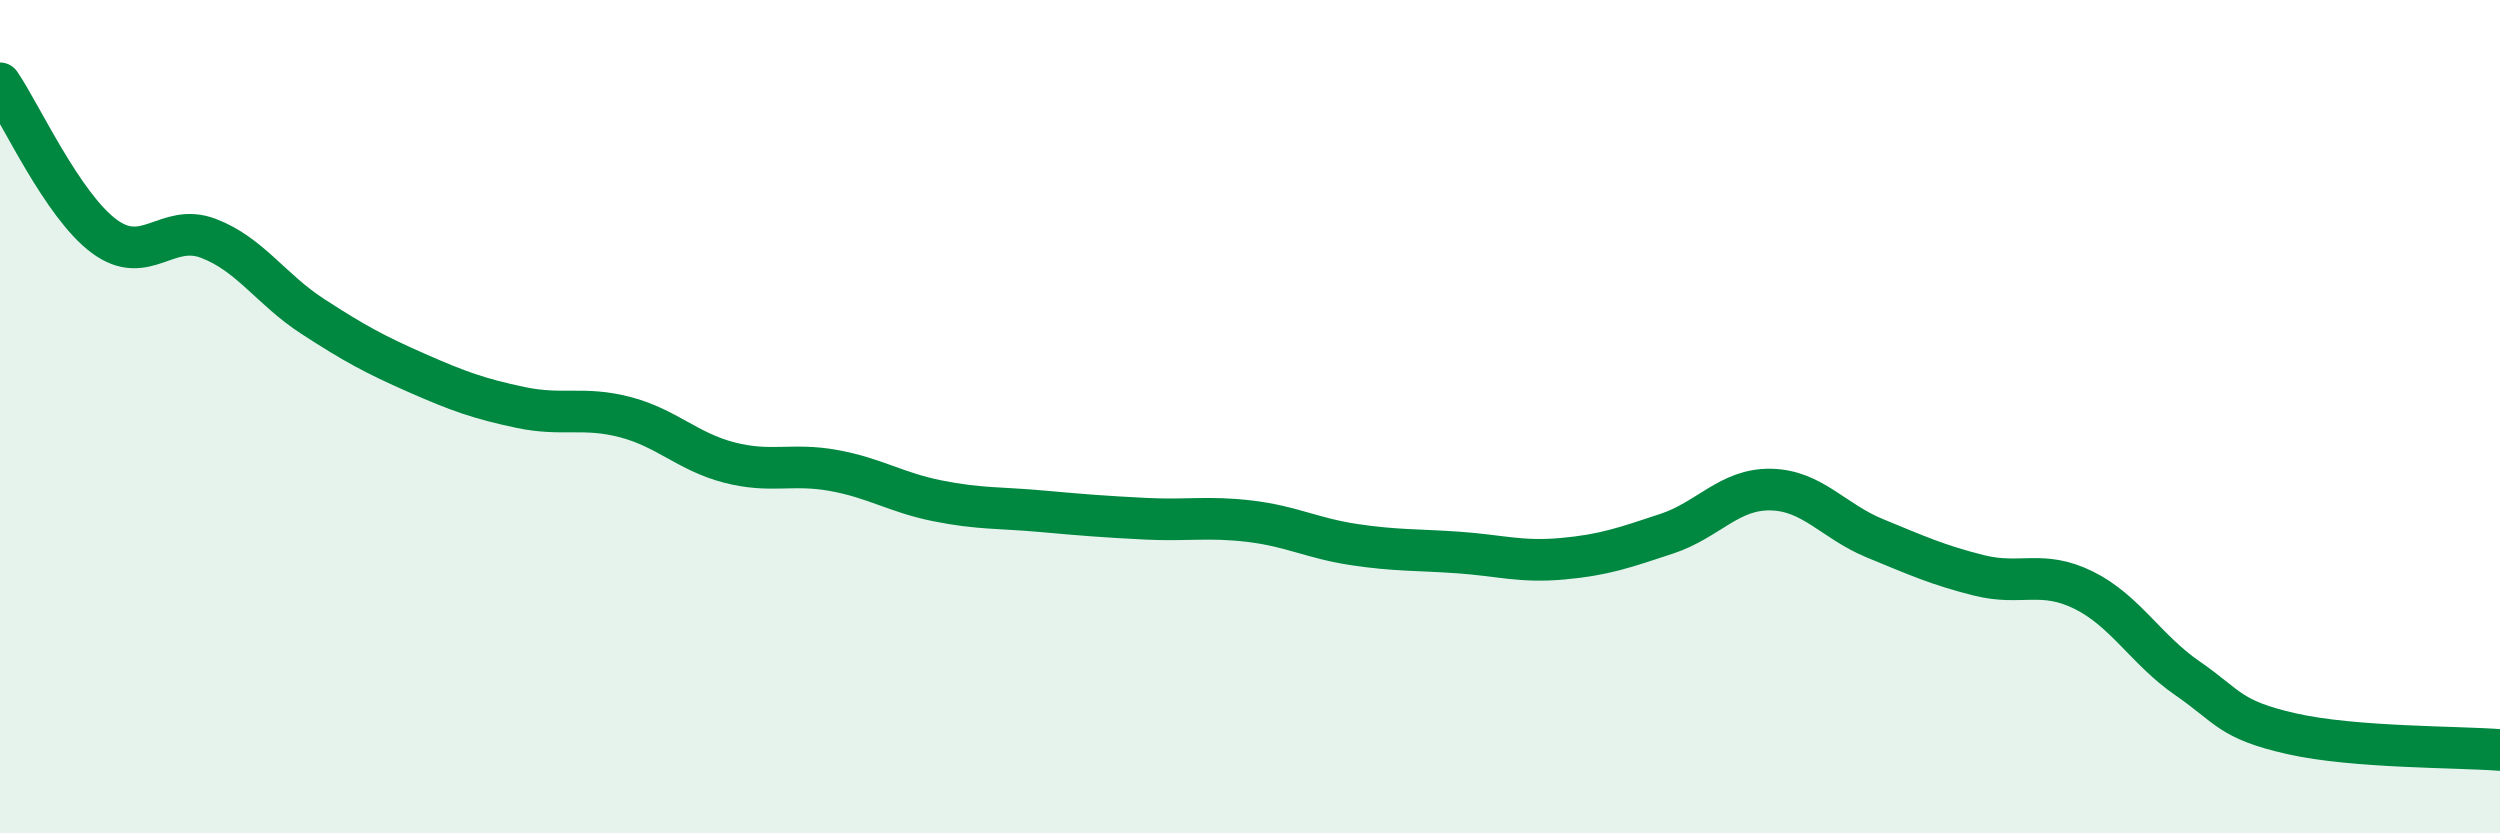
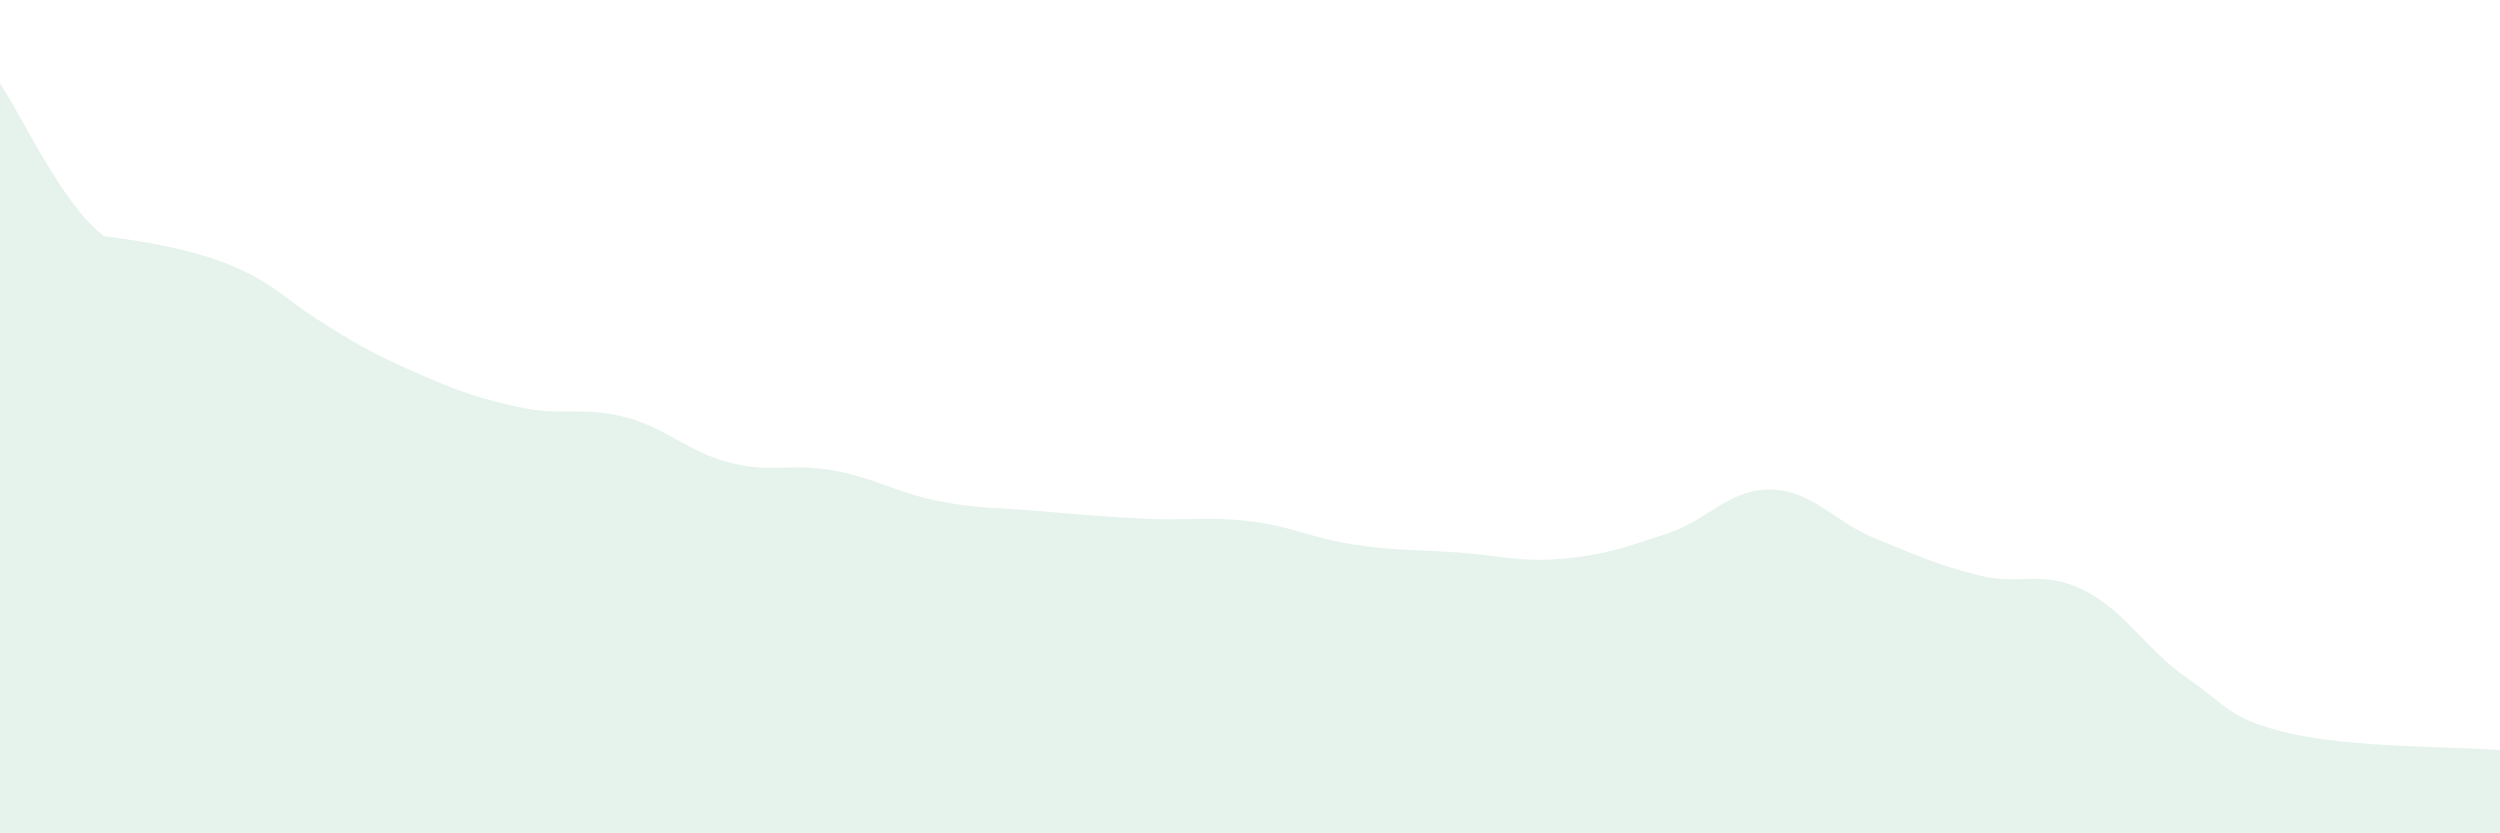
<svg xmlns="http://www.w3.org/2000/svg" width="60" height="20" viewBox="0 0 60 20">
-   <path d="M 0,2 C 0.5,2.73 1.5,4.93 2.5,5.67 C 3.5,6.41 4,5.34 5,5.72 C 6,6.1 6.5,6.94 7.5,7.59 C 8.5,8.24 9,8.51 10,8.95 C 11,9.39 11.5,9.57 12.5,9.78 C 13.5,9.99 14,9.75 15,10.01 C 16,10.27 16.5,10.84 17.5,11.1 C 18.5,11.36 19,11.11 20,11.29 C 21,11.47 21.5,11.82 22.5,12.02 C 23.5,12.22 24,12.18 25,12.27 C 26,12.36 26.5,12.4 27.5,12.45 C 28.5,12.5 29,12.39 30,12.51 C 31,12.63 31.5,12.92 32.5,13.07 C 33.5,13.22 34,13.19 35,13.26 C 36,13.33 36.5,13.5 37.5,13.41 C 38.5,13.32 39,13.14 40,12.81 C 41,12.48 41.5,11.73 42.5,11.75 C 43.5,11.77 44,12.51 45,12.92 C 46,13.33 46.5,13.56 47.5,13.81 C 48.5,14.06 49,13.67 50,14.16 C 51,14.65 51.5,15.59 52.5,16.28 C 53.5,16.97 53.5,17.27 55,17.61 C 56.5,17.95 59,17.92 60,18L60 20L0 20Z" fill="#008740" opacity="0.1" stroke-linecap="round" stroke-linejoin="round" />
-   <path d="M 0,2 C 0.5,2.73 1.5,4.93 2.5,5.67 C 3.5,6.41 4,5.34 5,5.72 C 6,6.1 6.5,6.94 7.5,7.59 C 8.5,8.24 9,8.51 10,8.95 C 11,9.39 11.5,9.57 12.5,9.78 C 13.5,9.99 14,9.75 15,10.01 C 16,10.27 16.5,10.84 17.5,11.1 C 18.5,11.36 19,11.11 20,11.29 C 21,11.47 21.5,11.82 22.5,12.02 C 23.5,12.22 24,12.18 25,12.27 C 26,12.36 26.5,12.4 27.5,12.45 C 28.5,12.5 29,12.39 30,12.51 C 31,12.63 31.5,12.92 32.5,13.07 C 33.5,13.22 34,13.19 35,13.26 C 36,13.33 36.5,13.5 37.5,13.41 C 38.5,13.32 39,13.14 40,12.81 C 41,12.48 41.5,11.73 42.5,11.75 C 43.5,11.77 44,12.51 45,12.92 C 46,13.33 46.5,13.56 47.5,13.81 C 48.5,14.06 49,13.67 50,14.16 C 51,14.65 51.5,15.59 52.5,16.28 C 53.5,16.97 53.5,17.27 55,17.61 C 56.5,17.95 59,17.92 60,18" stroke="#008740" stroke-width="1" fill="none" stroke-linecap="round" stroke-linejoin="round" />
+   <path d="M 0,2 C 0.5,2.73 1.5,4.93 2.5,5.67 C 6,6.1 6.5,6.94 7.5,7.59 C 8.5,8.24 9,8.51 10,8.95 C 11,9.39 11.5,9.57 12.5,9.78 C 13.5,9.99 14,9.75 15,10.01 C 16,10.27 16.5,10.84 17.5,11.1 C 18.5,11.36 19,11.11 20,11.29 C 21,11.47 21.5,11.82 22.5,12.02 C 23.5,12.22 24,12.18 25,12.27 C 26,12.36 26.5,12.4 27.5,12.45 C 28.5,12.5 29,12.39 30,12.51 C 31,12.63 31.5,12.92 32.5,13.07 C 33.5,13.22 34,13.19 35,13.26 C 36,13.33 36.5,13.5 37.5,13.41 C 38.5,13.32 39,13.14 40,12.81 C 41,12.48 41.5,11.73 42.5,11.75 C 43.5,11.77 44,12.51 45,12.92 C 46,13.33 46.5,13.56 47.5,13.81 C 48.5,14.06 49,13.67 50,14.16 C 51,14.65 51.5,15.59 52.5,16.28 C 53.5,16.97 53.5,17.27 55,17.61 C 56.5,17.95 59,17.92 60,18L60 20L0 20Z" fill="#008740" opacity="0.1" stroke-linecap="round" stroke-linejoin="round" />
</svg>